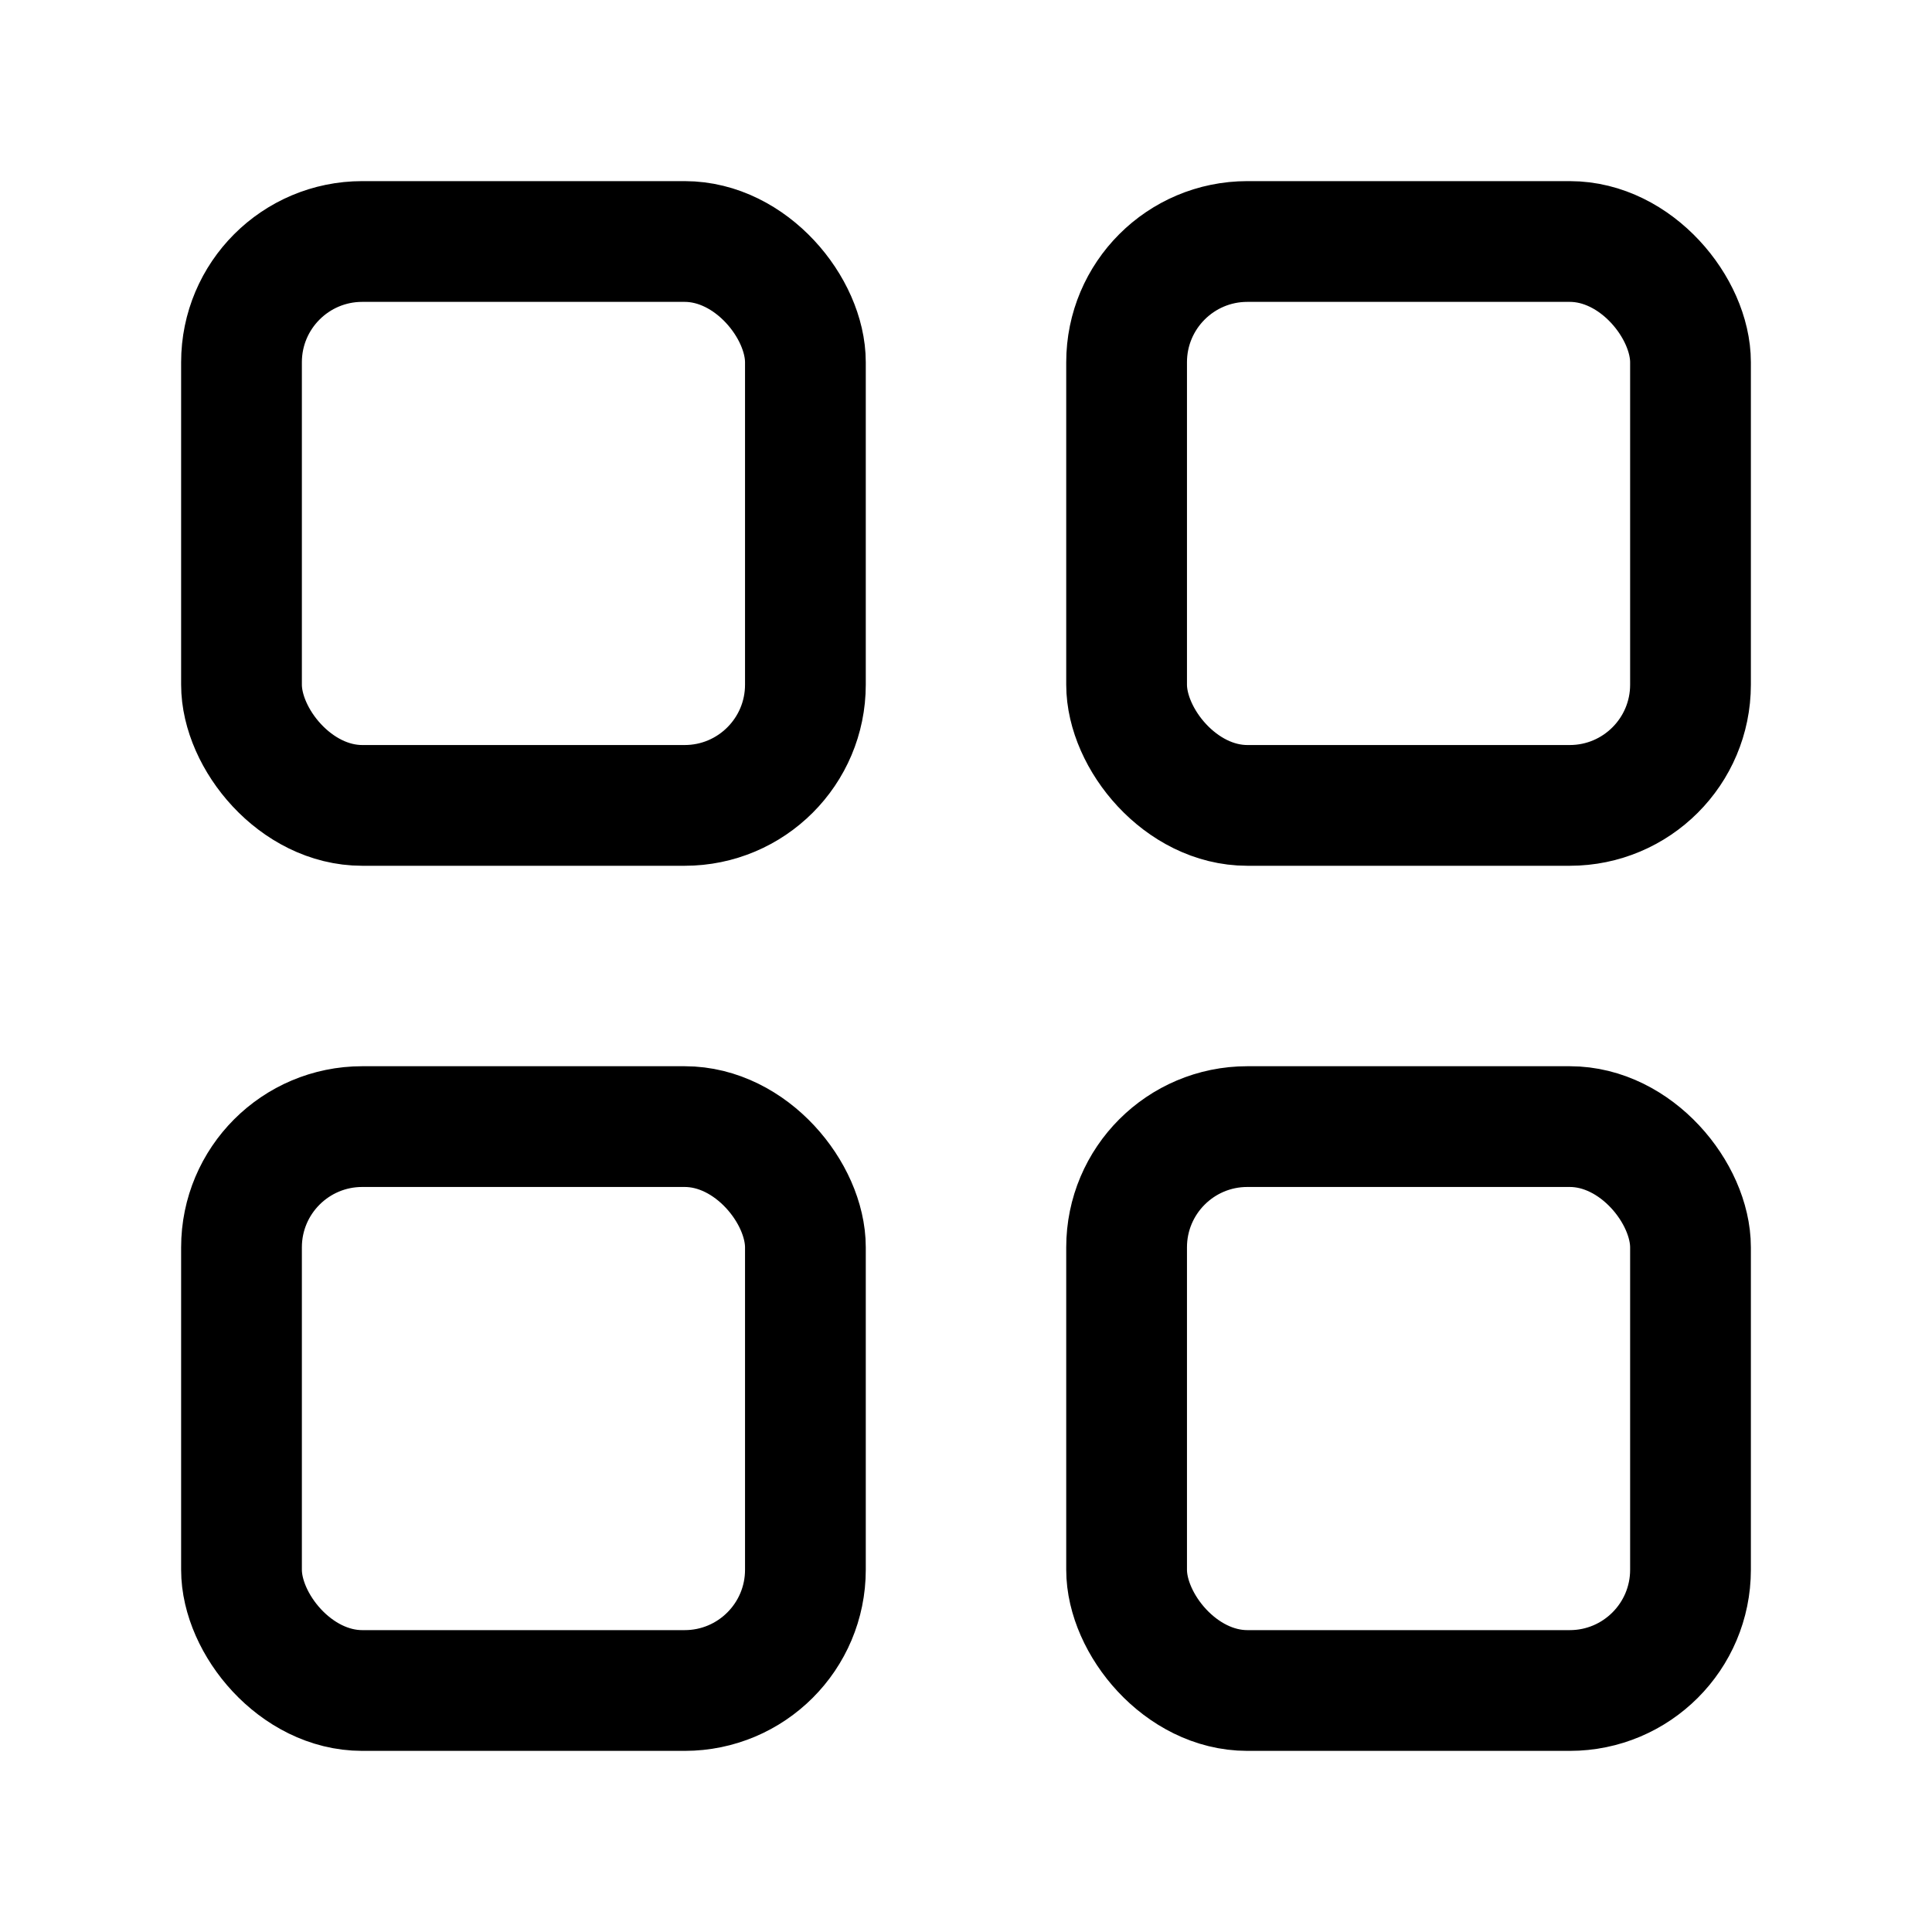
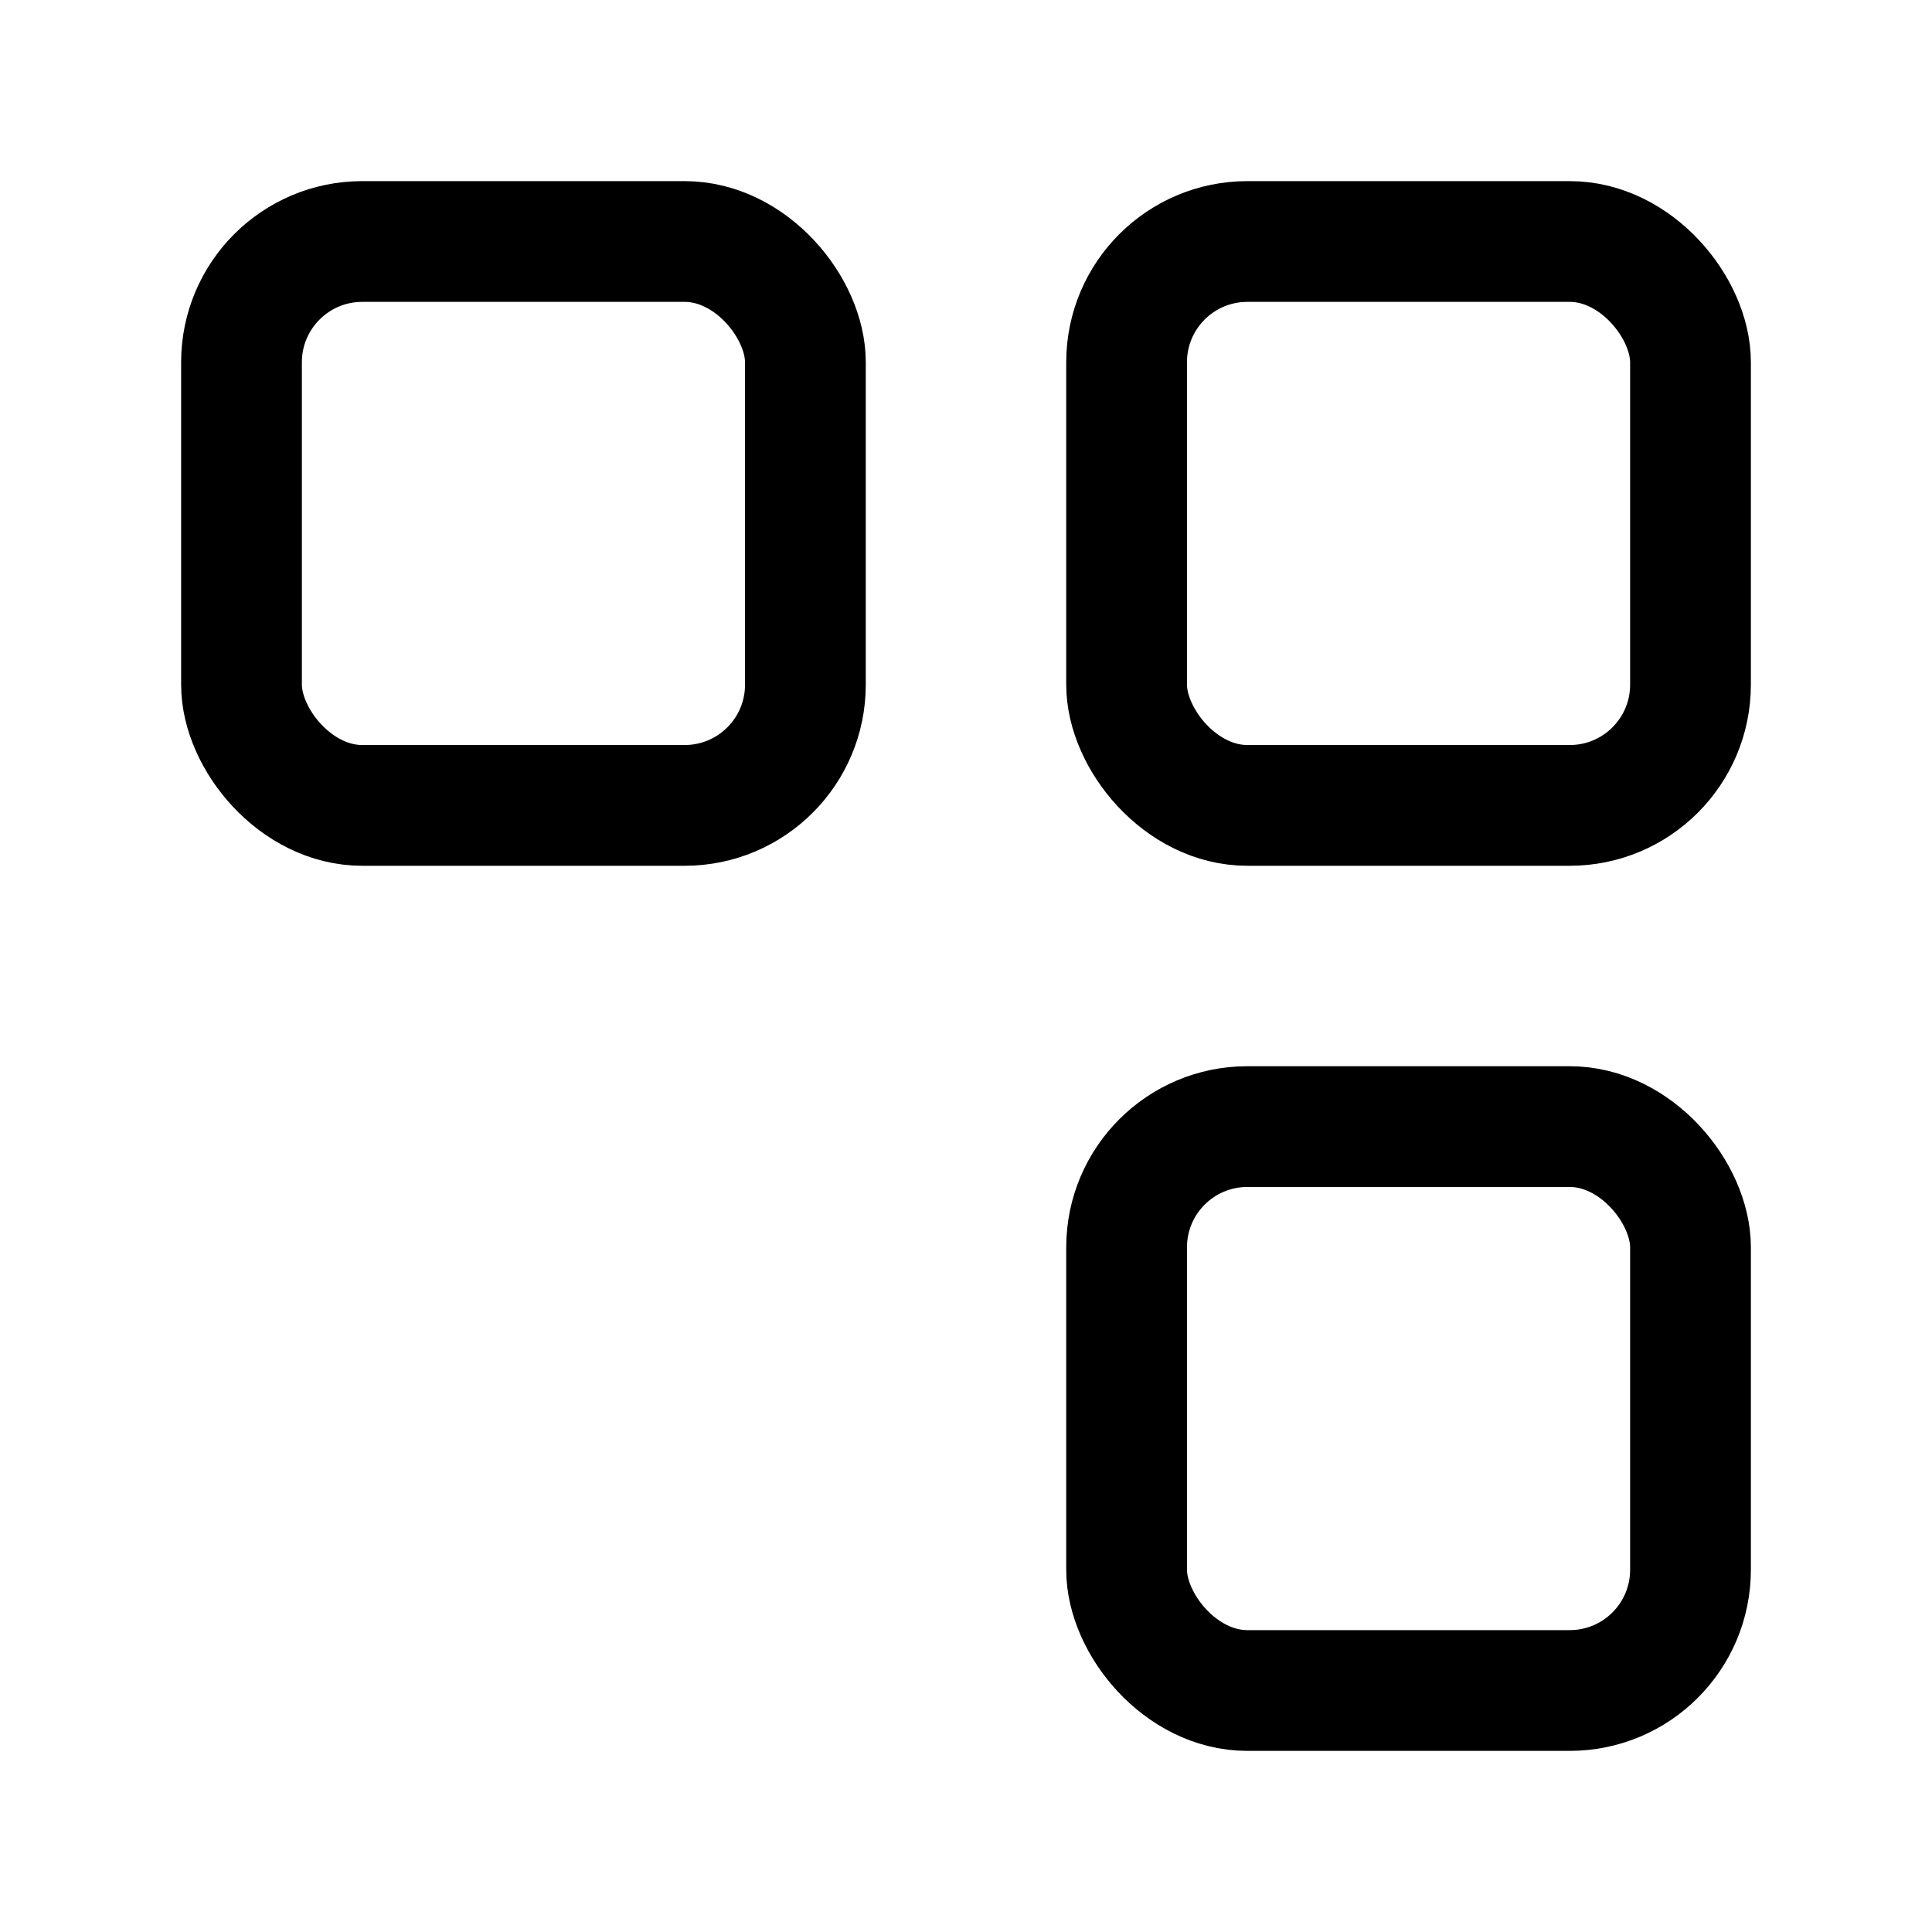
<svg xmlns="http://www.w3.org/2000/svg" id="Calque_1" version="1.1" viewBox="0 0 16 16">
  <defs>
    <style>
      .st0 {
        fill: none;
        stroke: #000;
        stroke-linecap: round;
        stroke-linejoin: round;
      }
    </style>
  </defs>
  <rect class="st0" x="2" y="2" width="4.67" height="4.67" rx="1" ry="1" />
  <rect class="st0" x="9.33" y="2" width="4.67" height="4.67" rx="1" ry="1" />
  <rect class="st0" x="9.33" y="9.33" width="4.67" height="4.67" rx="1" ry="1" />
-   <rect class="st0" x="2" y="9.33" width="4.67" height="4.67" rx="1" ry="1" />
</svg>